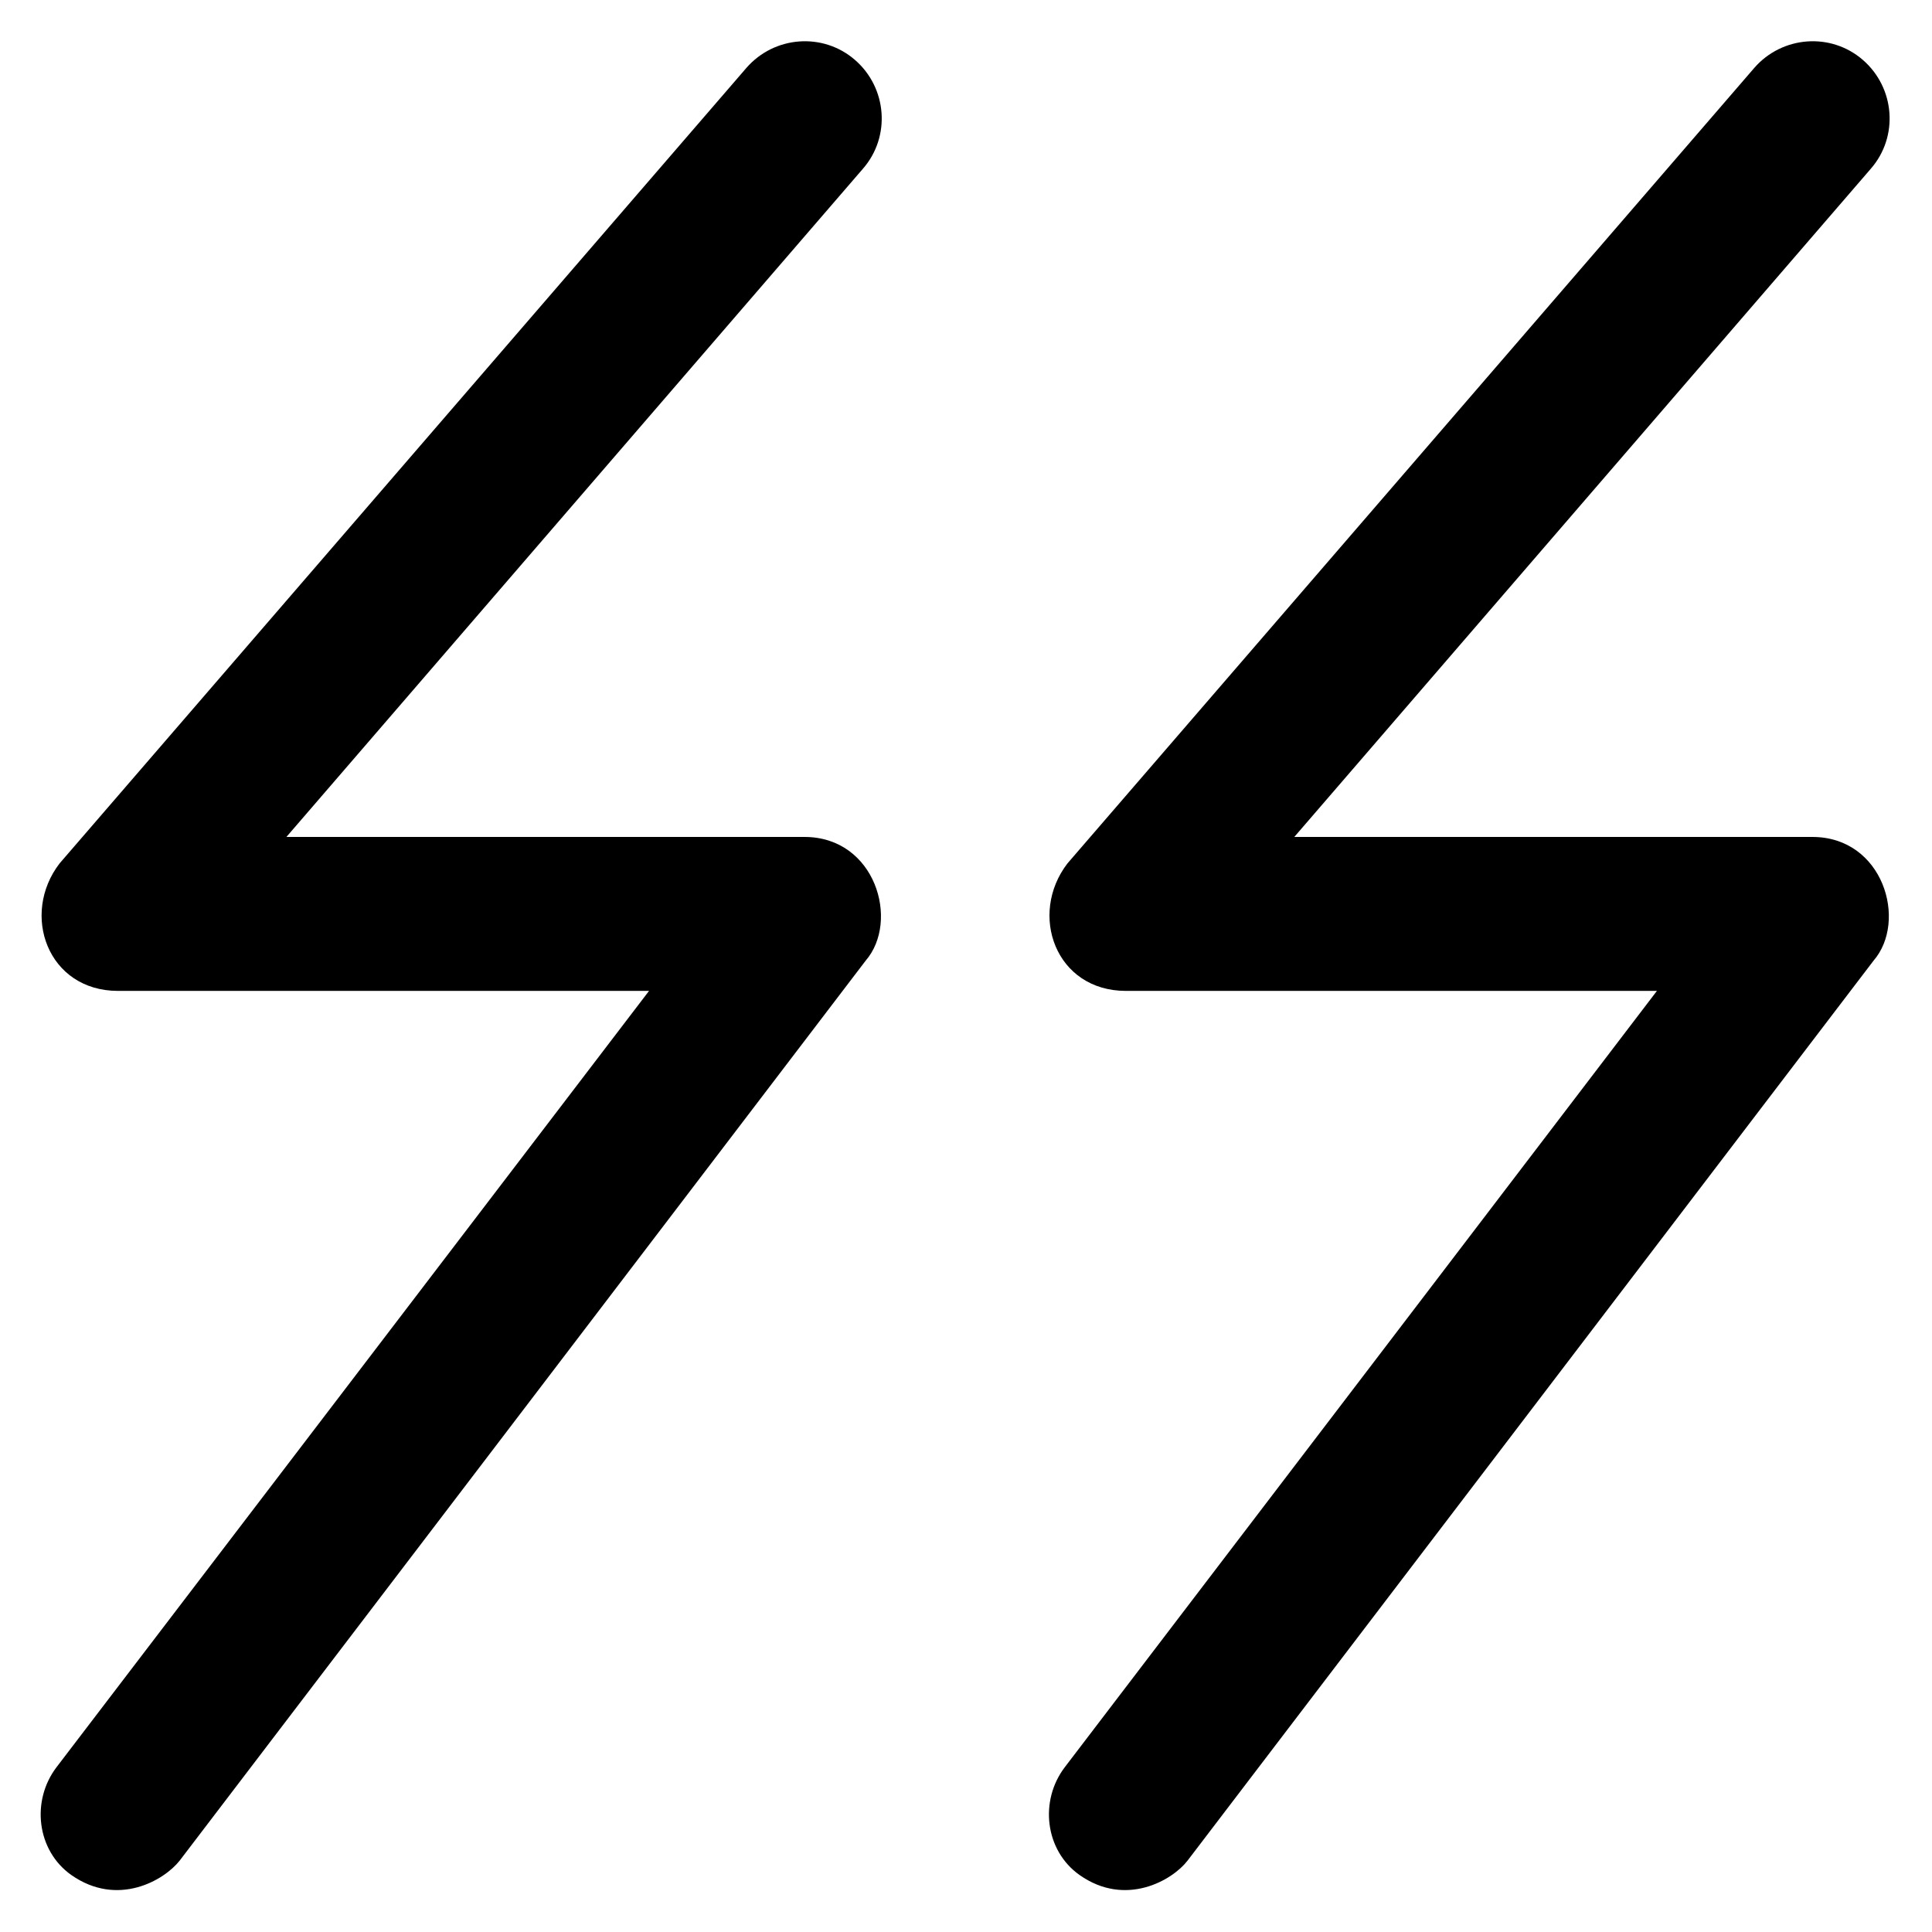
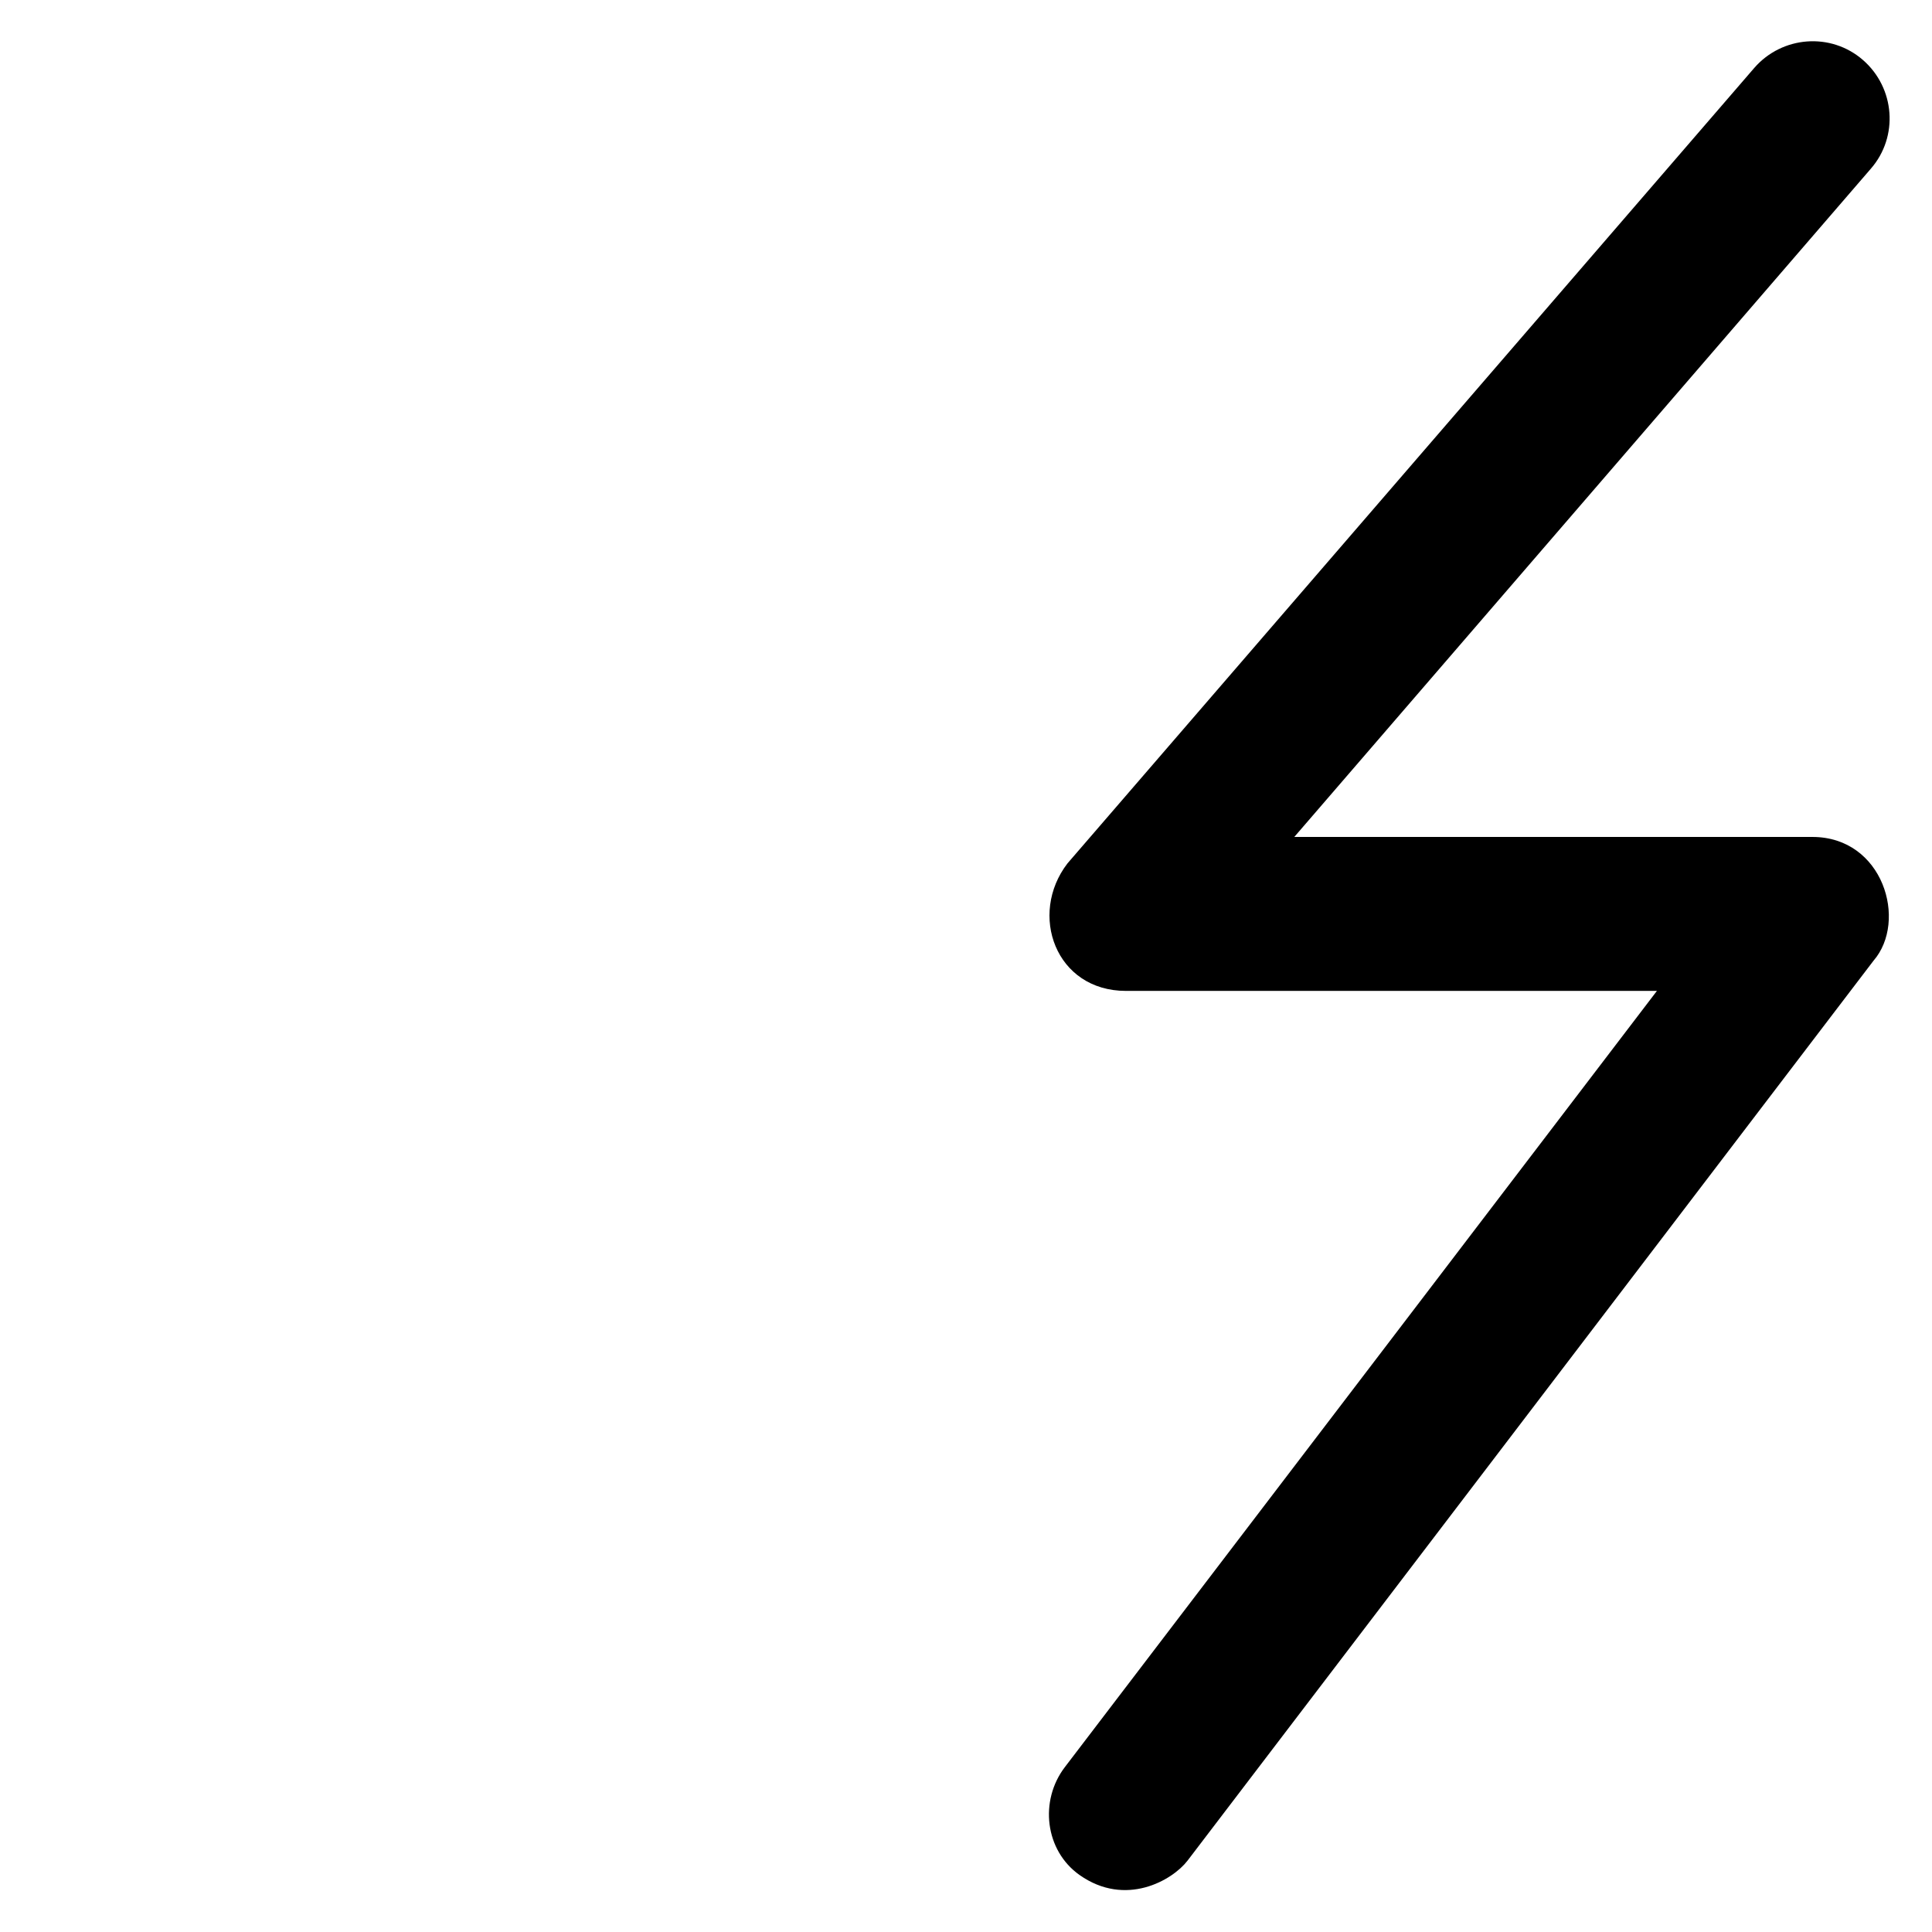
<svg xmlns="http://www.w3.org/2000/svg" fill="#000000" height="800px" width="800px" version="1.1" viewBox="0 0 512 512" enable-background="new 0 0 512 512">
  <g>
    <g>
-       <path d="m18.9,496.9c-9.2-6.5-10.7-19.7-3.9-28.6l157-205.7h-140.7c-18.7,0-25.9-20.3-15.5-33.8l182-210.8c7.4-8.5 20.3-9.5 28.8-2.1 8.5,7.4 9.5,20.3 2.1,28.8l-152.8,177.1h137.3c18.8,0 25.3,22.3 16.2,32.8l-181.8,238.5c-4.1,5.2-16.4,12.4-28.7,3.8z" />
      <path d="m286.1,496.9c-9.2-6.5-10.7-19.7-3.9-28.6l156.9-205.7h-140.7c-18.7,0-25.9-20.3-15.5-33.8l182-210.8c7.4-8.5 20.3-9.5 28.8-2.1 8.5,7.4 9.5,20.3 2.1,28.8l-152.8,177.1h137.3c18.8,0 25.3,22.3 16.2,32.8l-181.8,238.5c-4,5.2-16.4,12.4-28.6,3.8z" />
    </g>
  </g>
</svg>